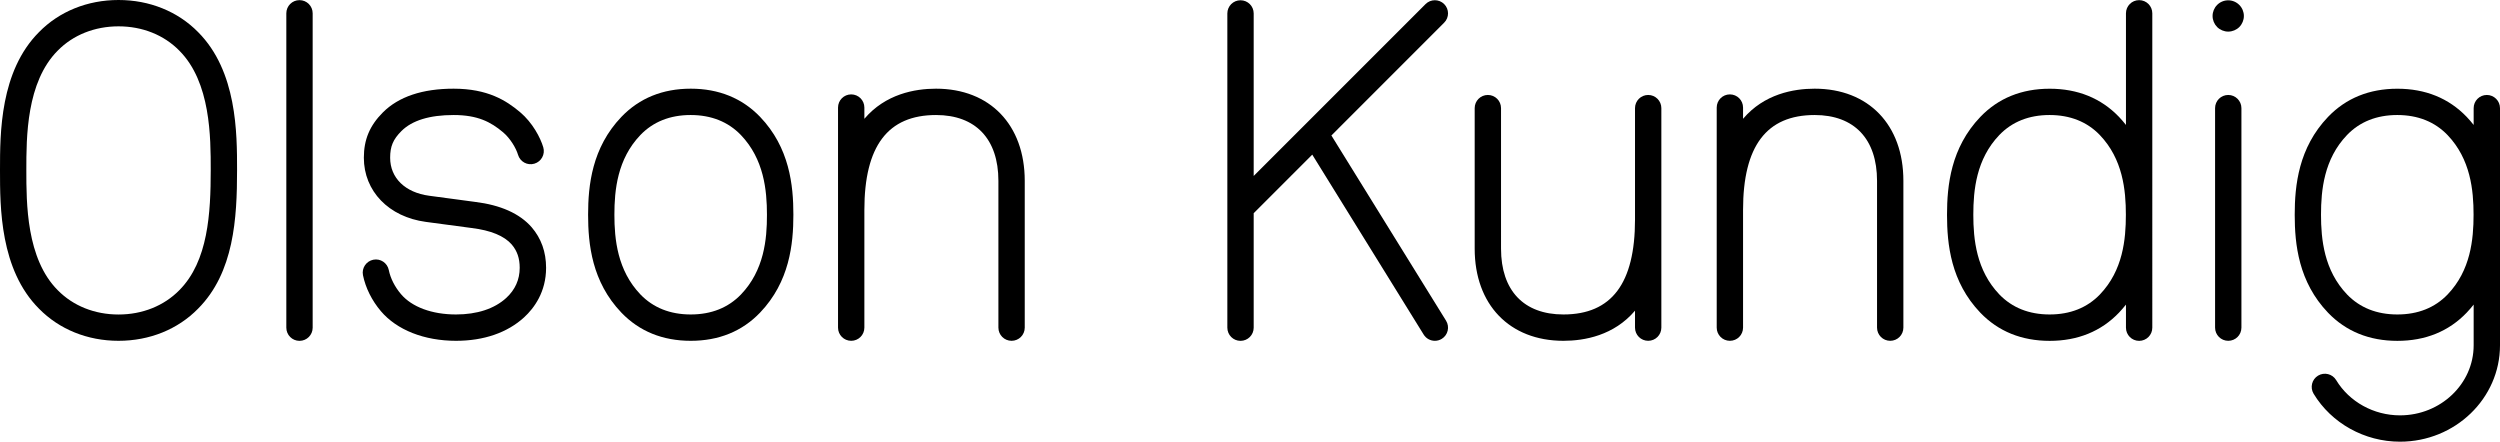
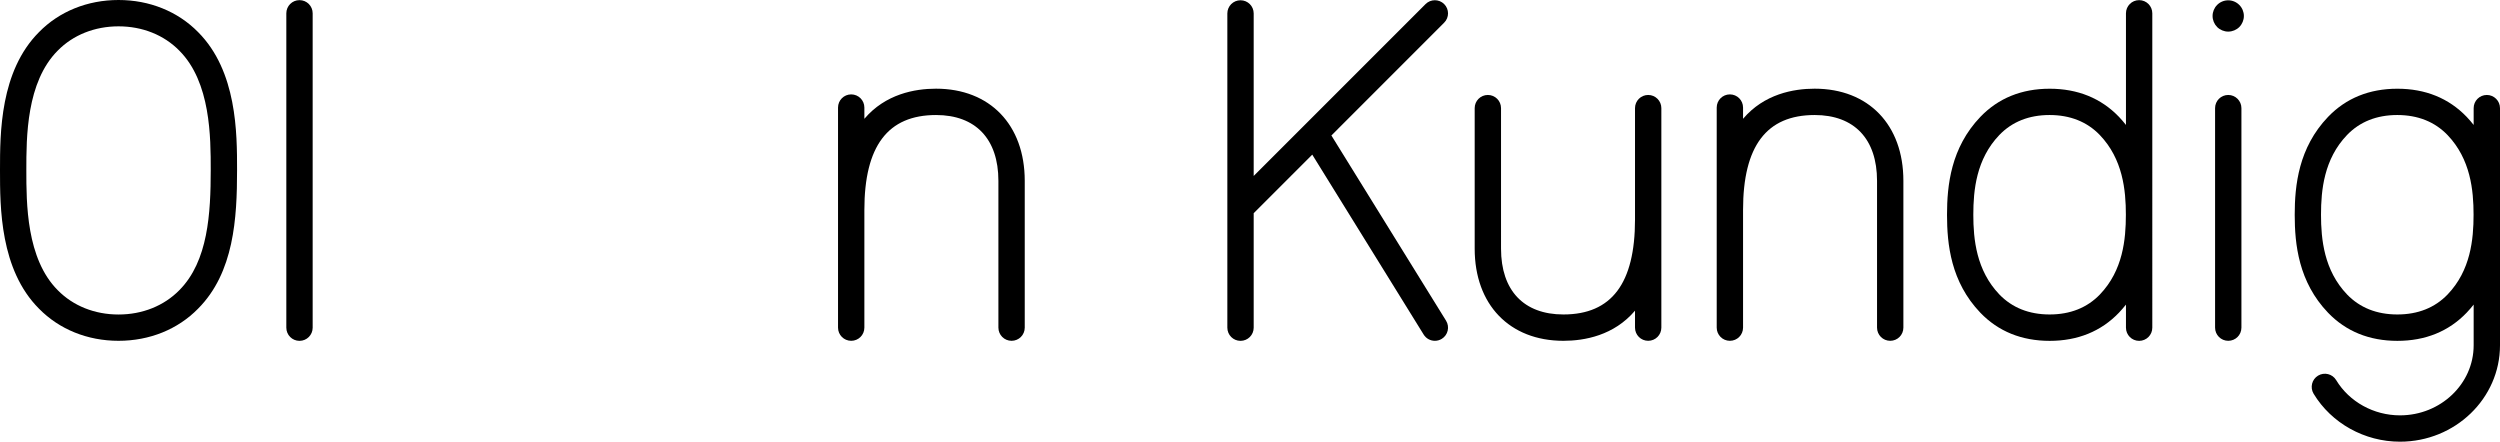
<svg xmlns="http://www.w3.org/2000/svg" version="1.1" id="Layer_1" x="0px" y="0px" viewBox="0 0 569.46 100.6" style="enable-background:new 0 0 569.46 100.6;" xml:space="preserve">
  <g>
-     <path d="M108.22,45.99l-10.44-1.4c-5.49-0.73-8.91-4.05-8.91-8.66c0-2.59,0.67-4.18,2.57-6.08c2.42-2.42,6.42-3.65,11.89-3.65   c5.47,0,8.46,1.57,11.26,3.93c1.65,1.39,2.97,3.63,3.41,5.13c0.47,1.59,2.14,2.5,3.73,2.02c1.59-0.47,2.49-2.14,2.02-3.73   c-0.65-2.18-2.42-5.59-5.29-8.01c-3.13-2.64-7.38-5.34-15.12-5.34c-7.12,0-12.54,1.82-16.13,5.41c-2.99,3-4.33,6.18-4.33,10.32   c0,7.61,5.67,13.48,14.11,14.61l10.47,1.4c4.33,0.53,7.39,1.79,9.09,3.74c1.25,1.46,1.83,3.15,1.83,5.32   c0,2.68-1.03,4.99-3.06,6.86c-2.69,2.47-6.65,3.77-11.45,3.77c-5.47,0-10.04-1.69-12.54-4.64c-1.4-1.65-2.39-3.59-2.77-5.48   c-0.33-1.62-1.9-2.68-3.53-2.35c-1.62,0.33-2.68,1.91-2.35,3.53c0.58,2.87,2.03,5.78,4.08,8.19c3.64,4.29,9.88,6.75,17.12,6.75   c6.33,0,11.69-1.85,15.52-5.36c2.28-2.1,4.99-5.77,4.99-11.27c0-3.59-1.1-6.7-3.3-9.25C118.36,48.63,114.02,46.7,108.22,45.99z" />
    <path d="M213.21,20.2c-4.82,0-11.52,1.21-16.32,6.86V24.5c0-1.66-1.34-3-3-3s-3,1.34-3,3v50.13c0,1.66,1.34,3,3,3s3-1.34,3-3v-26.8   c0-14.56,5.34-21.63,16.32-21.63c9.03,0,14.21,5.46,14.21,14.99v33.44c0,1.66,1.34,3,3,3s3-1.34,3-3V41.19   C233.42,28.44,225.49,20.2,213.21,20.2z" />
-     <path d="M157.34,20.2c-6.38,0-11.69,2.15-15.78,6.41c-6.73,7.03-7.6,15.62-7.6,22.31c0,6.69,0.86,15.28,7.6,22.31   c4.09,4.25,9.4,6.4,15.78,6.4c6.38,0,11.69-2.15,15.78-6.41c6.73-7.03,7.6-15.62,7.6-22.31c0-6.69-0.86-15.28-7.6-22.31   C169.03,22.36,163.72,20.2,157.34,20.2z M168.79,67.07c-2.92,3.03-6.77,4.56-11.46,4.56c-4.68,0-8.54-1.54-11.45-4.56   c-5.25-5.49-5.93-12.58-5.93-18.16s0.67-12.67,5.92-18.15c2.91-3.03,6.77-4.56,11.45-4.56c4.69,0,8.54,1.54,11.45,4.56   c5.25,5.49,5.93,12.58,5.93,18.16C174.72,54.49,174.04,61.59,168.79,67.07z" />
    <path d="M507.56,21.63c-1.66,0-3,1.34-3,3v50c0,1.66,1.34,3,3,3s3-1.34,3-3v-50C510.56,22.98,509.21,21.63,507.56,21.63z" />
    <path d="M507.55,0.07c-0.94,0-1.86,0.38-2.52,1.05c-0.66,0.66-1.04,1.58-1.04,2.52s0.38,1.85,1.04,2.52   c0.67,0.66,1.59,1.04,2.52,1.04c0.94,0,1.86-0.38,2.53-1.04c0.66-0.67,1.04-1.59,1.04-2.52c0-0.94-0.38-1.86-1.05-2.52   C509.41,0.45,508.49,0.07,507.55,0.07z" />
    <path d="M487.26,0.03c-1.66,0-3,1.34-3,3v25.43c-0.5-0.63-1.02-1.25-1.6-1.85c-4.09-4.25-9.4-6.4-15.78-6.4   c-6.38,0-11.69,2.15-15.78,6.41c-6.73,7.03-7.6,15.62-7.6,22.31c0,6.69,0.86,15.28,7.6,22.31c4.09,4.25,9.4,6.4,15.78,6.4   c6.38,0,11.69-2.15,15.78-6.41c0.58-0.6,1.1-1.23,1.6-1.85v5.26c0,1.66,1.34,3,3,3s3-1.34,3-3V3.03   C490.26,1.37,488.92,0.03,487.26,0.03z M478.33,67.07c-2.91,3.03-6.77,4.56-11.46,4.56c-4.68,0-8.54-1.54-11.45-4.56   c-5.25-5.49-5.93-12.58-5.93-18.16s0.67-12.67,5.92-18.15c2.91-3.03,6.77-4.56,11.45-4.56c4.69,0,8.54,1.54,11.45,4.56   c5.25,5.49,5.93,12.58,5.93,18.16S483.58,61.59,478.33,67.07z" />
    <path d="M328.96,0.93c-1.17-1.17-3.07-1.17-4.24,0l-39.15,39.15V3.06c0-1.66-1.34-3-3-3s-3,1.34-3,3v71.58c0,1.66,1.34,3,3,3   s3-1.34,3-3V48.56l13.34-13.34l25.38,40.99c0.57,0.92,1.55,1.42,2.55,1.42c0.54,0,1.08-0.14,1.58-0.45   c1.41-0.87,1.84-2.72,0.97-4.13l-26.12-42.19l25.69-25.7C330.13,4,330.13,2.1,328.96,0.93z" />
    <path d="M68.22,0.03c-1.66,0-3,1.34-3,3v71.61c0,1.66,1.34,3,3,3s3-1.34,3-3V3.03C71.22,1.37,69.88,0.03,68.22,0.03z" />
    <path d="M27,0C19.94,0,13.5,2.6,8.89,7.31C0,16.22,0,30.33,0,38.76c0,8.47,0,22.65,8.88,31.55c4.63,4.72,11.06,7.32,18.12,7.32   s13.49-2.6,18.11-7.31c8.2-8.23,8.89-20.6,8.89-31.56c0-8.43,0-22.54-8.88-31.45C40.49,2.6,34.05,0,27,0z M40.84,66.11   c-3.5,3.56-8.41,5.53-13.84,5.53s-10.34-1.96-13.85-5.54C6,58.93,6,46.31,6,38.76c0-7.5,0-20.06,7.15-27.23   C16.65,7.96,21.57,6,27,6s10.34,1.96,13.85,5.54c7.15,7.17,7.15,19.73,7.15,27.23C47.99,48.52,47.44,59.48,40.84,66.11z" />
    <path d="M566.46,21.63c-1.66,0-3,1.34-3,3v3.83c-0.5-0.63-1.02-1.25-1.6-1.85c-4.09-4.25-9.4-6.4-15.78-6.4   c-6.38,0-11.69,2.15-15.78,6.41c-6.73,7.03-7.6,15.62-7.6,22.31c0,6.69,0.86,15.28,7.6,22.31c4.09,4.25,9.4,6.4,15.78,6.4   c6.38,0,11.69-2.15,15.78-6.41c0.58-0.6,1.1-1.23,1.6-1.85v9.27c0,8.8-7.53,15.96-16.78,15.96c-5.98,0-11.55-3.08-14.54-8.03   c-0.86-1.42-2.7-1.87-4.12-1.02c-1.42,0.86-1.87,2.7-1.02,4.12c4.07,6.74,11.62,10.93,19.68,10.93c12.56,0,22.78-9.85,22.78-21.96   V24.63C569.46,22.98,568.11,21.63,566.46,21.63z M557.53,67.07c-2.91,3.03-6.77,4.56-11.46,4.56c-4.68,0-8.54-1.54-11.45-4.56   c-5.25-5.49-5.93-12.58-5.93-18.16s0.67-12.67,5.92-18.15c2.91-3.03,6.77-4.56,11.45-4.56c4.69,0,8.54,1.54,11.45,4.56   c5.25,5.49,5.93,12.58,5.93,18.16S562.78,61.59,557.53,67.07z" />
    <path d="M413.35,20.2c-4.82,0-11.51,1.21-16.31,6.86V24.5c0-1.66-1.34-3-3-3s-3,1.34-3,3v50.13c0,1.66,1.34,3,3,3s3-1.34,3-3v-26.8   c0-14.56,5.34-21.63,16.31-21.63c9.03,0,14.21,5.46,14.21,14.99v33.44c0,1.66,1.34,3,3,3s3-1.34,3-3V41.19   C433.57,28.44,425.63,20.2,413.35,20.2z" />
    <path d="M375.43,21.63c-1.66,0-3,1.34-3,3V50c0,14.56-5.34,21.63-16.31,21.63c-9.03,0-14.21-5.46-14.21-14.99V24.63   c0-1.66-1.34-3-3-3s-3,1.34-3,3v32.01c0,12.75,7.93,20.99,20.21,20.99c4.82,0,11.51-1.21,16.31-6.86v3.86c0,1.66,1.34,3,3,3   s3-1.34,3-3v-50C378.43,22.98,377.09,21.63,375.43,21.63z" />
  </g>
</svg>